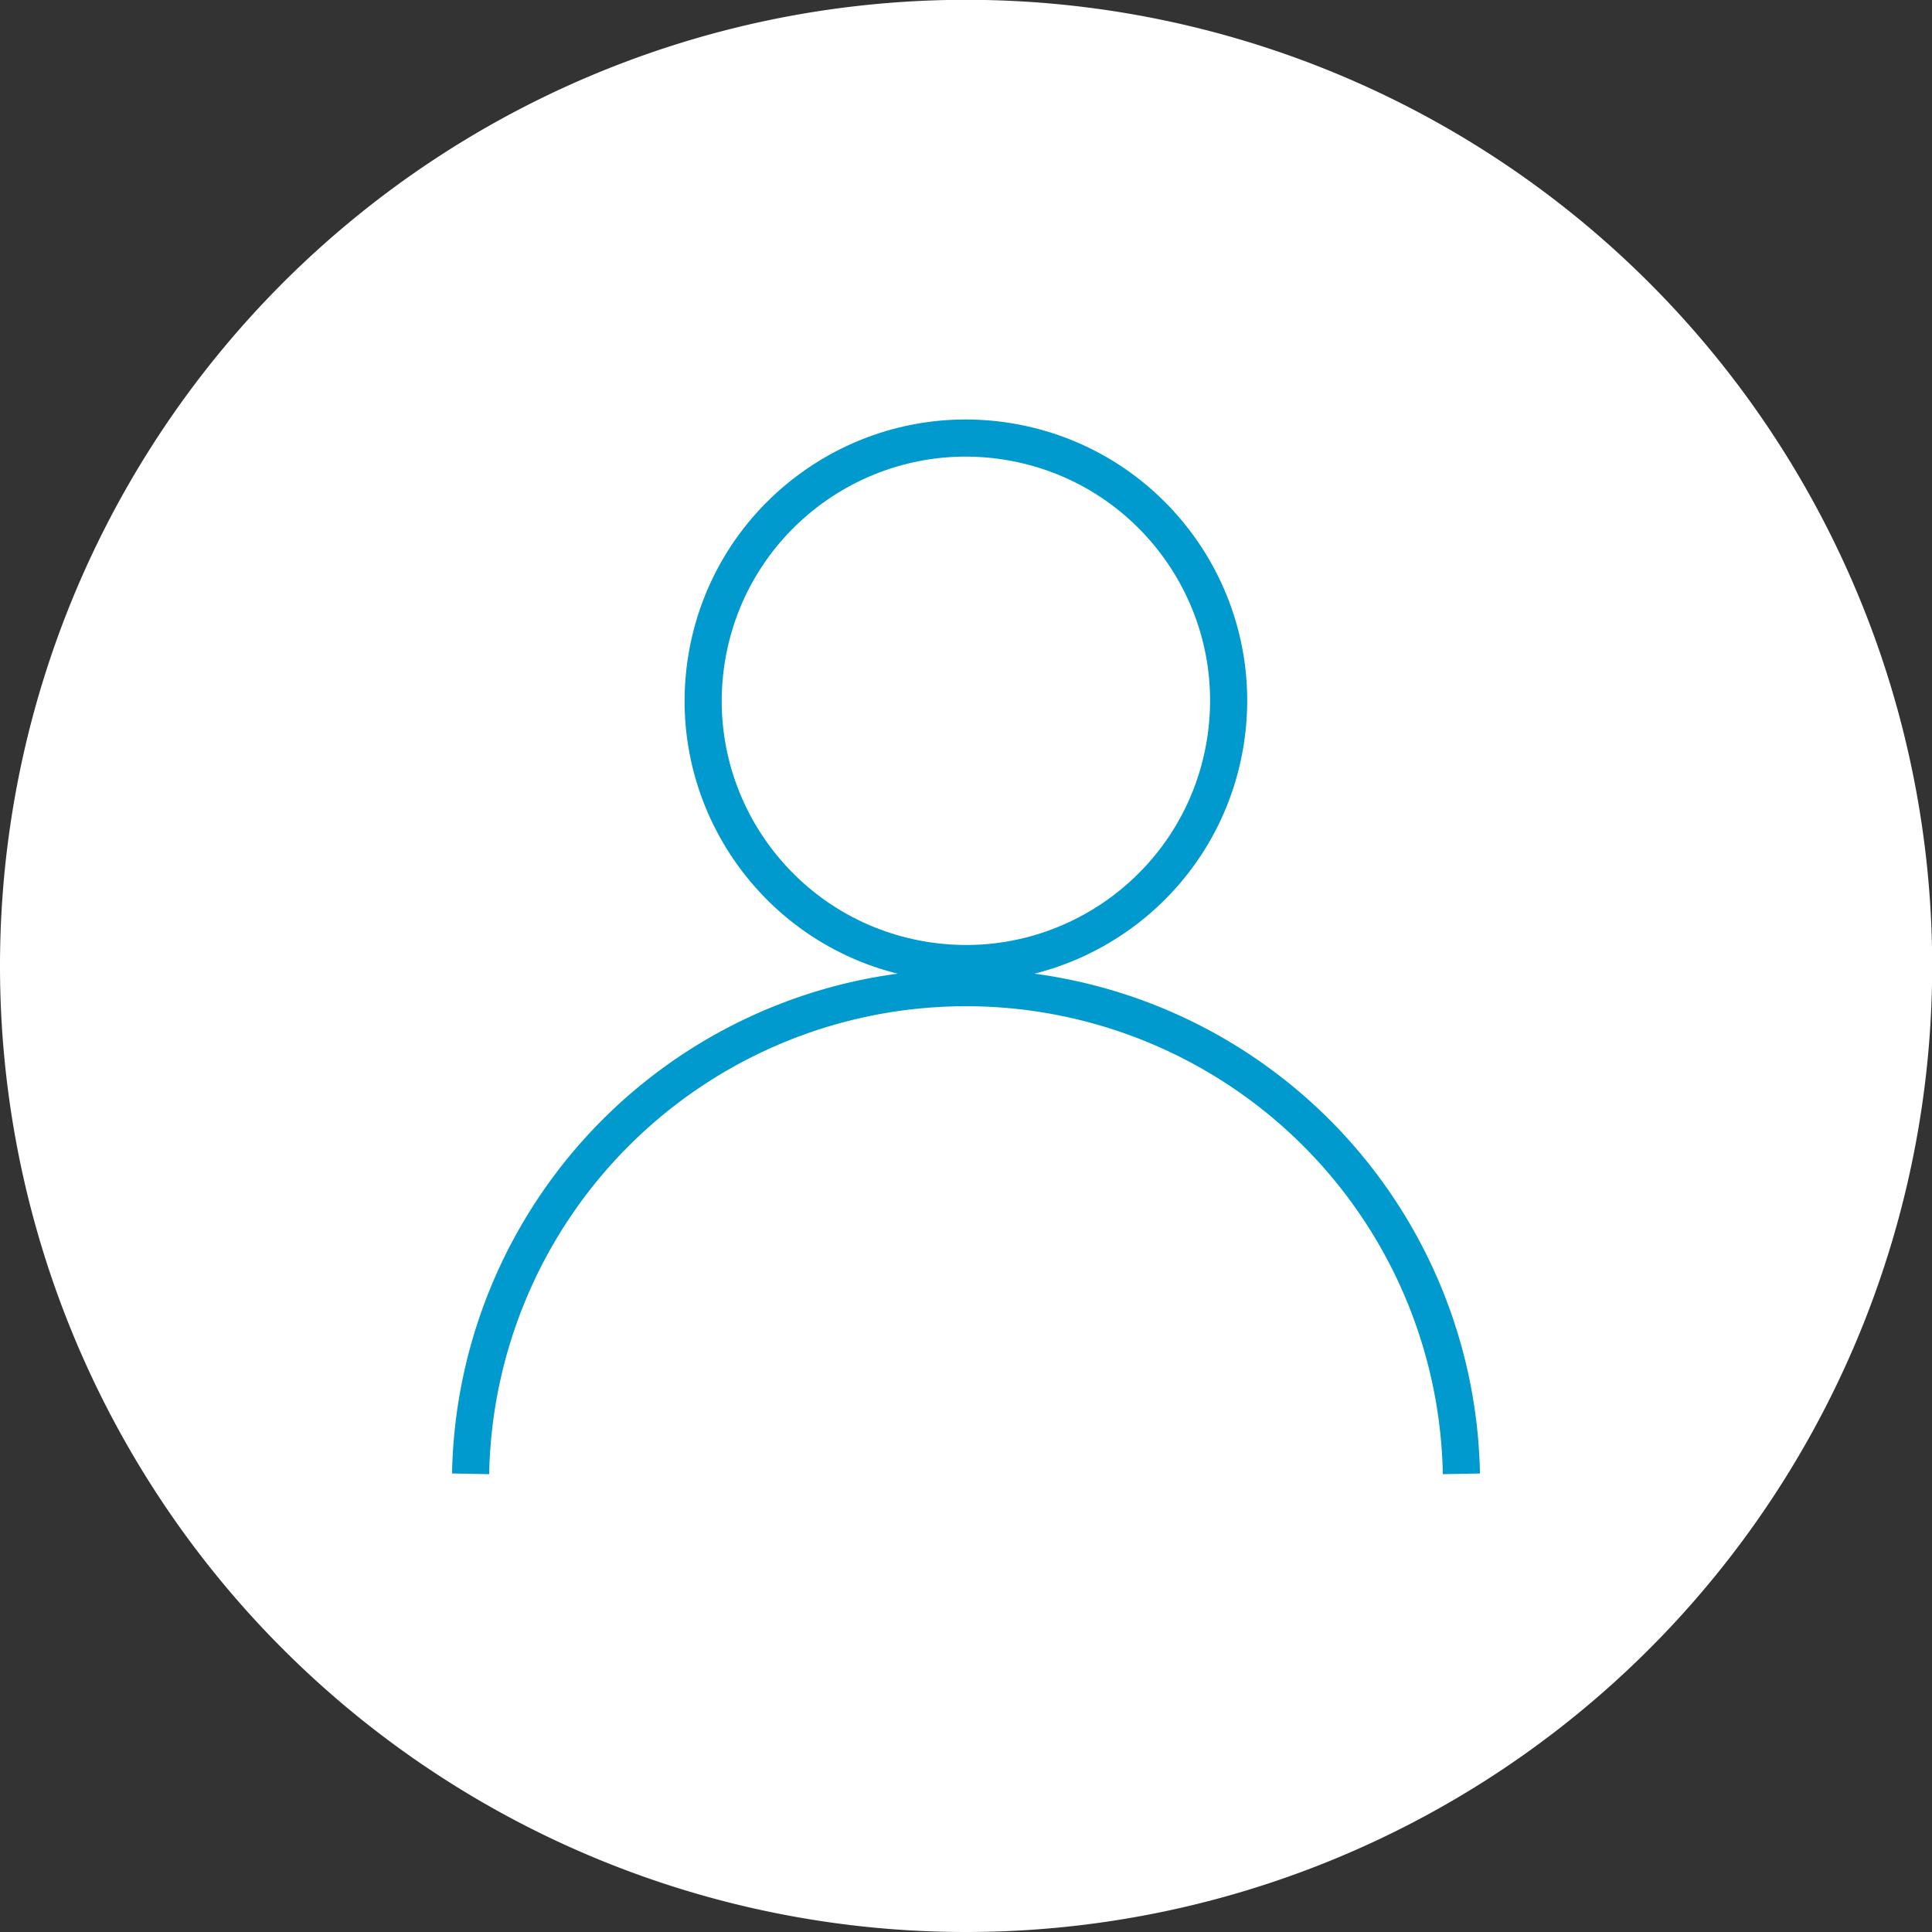
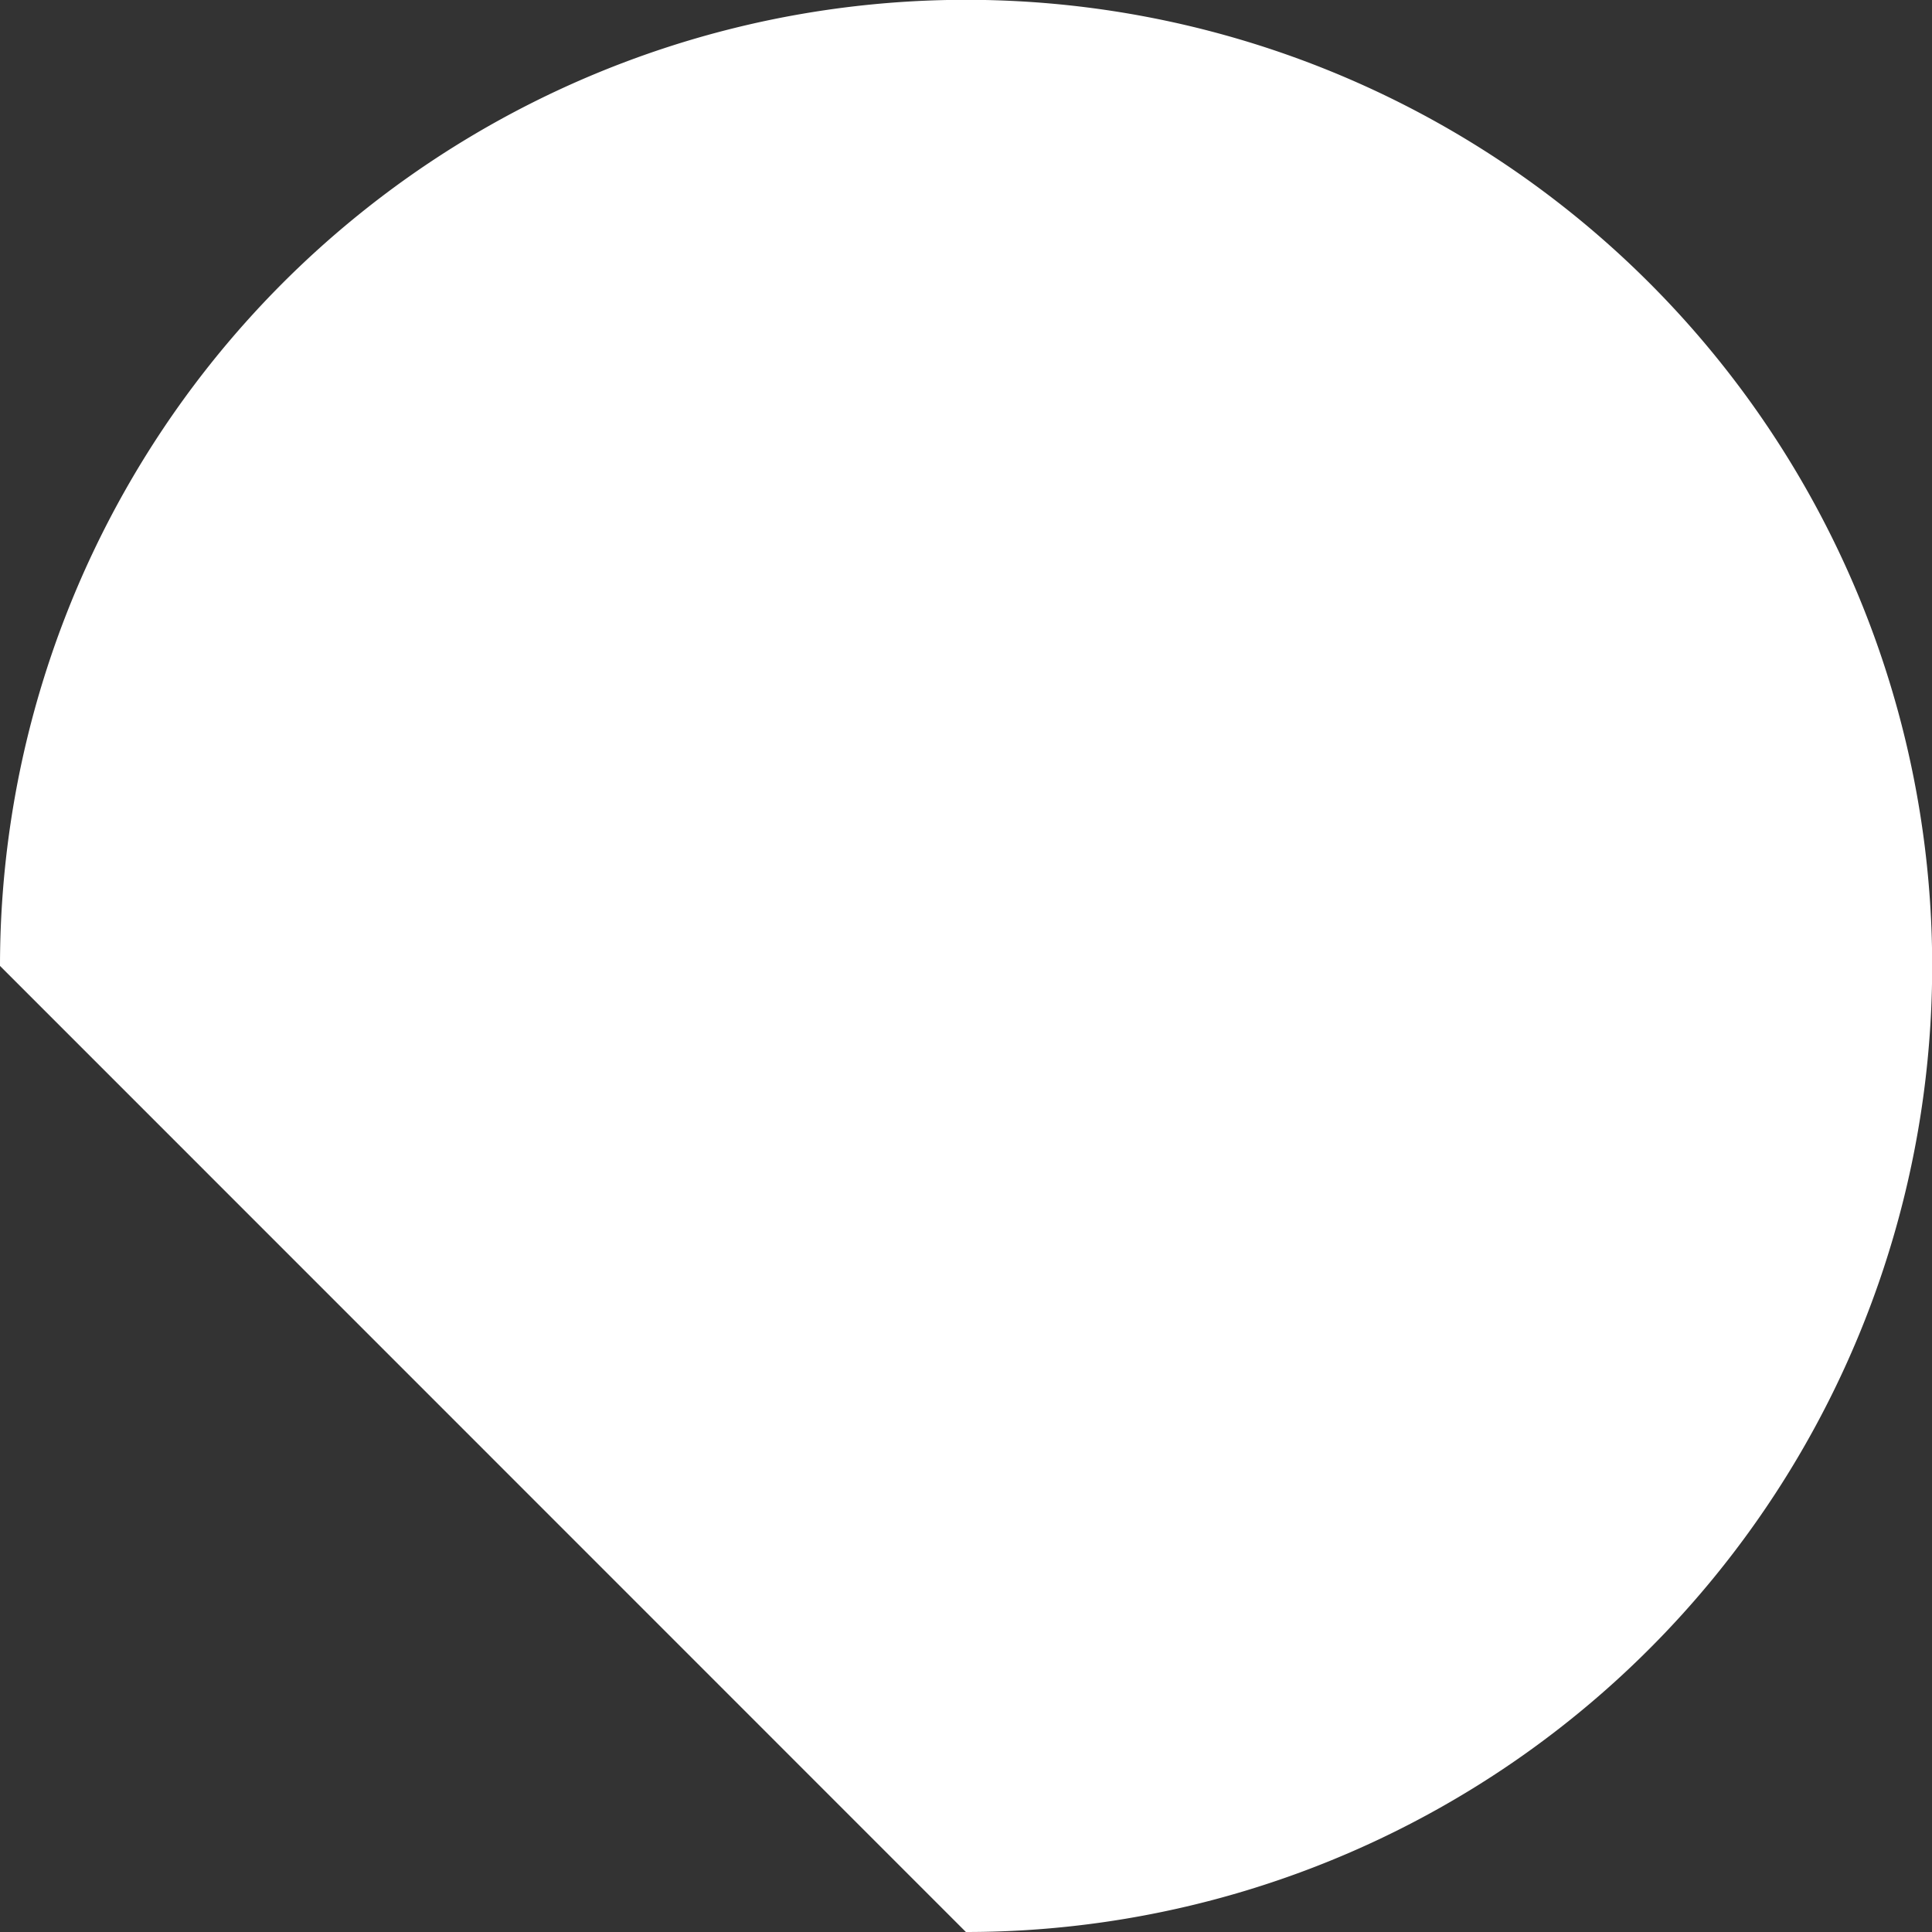
<svg xmlns="http://www.w3.org/2000/svg" viewBox="0 0 110.31 110.31">
  <rect x="0" y="0" width="110.31" height="110.31" fill="#333333" stroke="none" />
  <defs>
    <style>.a{fill:#fff;}.b{fill:none;stroke:#009ace;stroke-miterlimit:10;stroke-width:2.12px;}</style>
  </defs>
  <title>smile-gallery</title>
-   <path class="a" d="M0,55.15a55.16,55.16,0,1,1,55.15,55.16A55.15,55.15,0,0,1,0,55.15" />
-   <circle class="b" cx="55.15" cy="40.01" r="15" transform="translate(6.82 88.04) rotate(-80.78)" />
-   <path class="b" d="M26.87,84.15a28.29,28.29,0,0,1,56.57,0" />
+   <path class="a" d="M0,55.15a55.16,55.16,0,1,1,55.15,55.16" />
</svg>